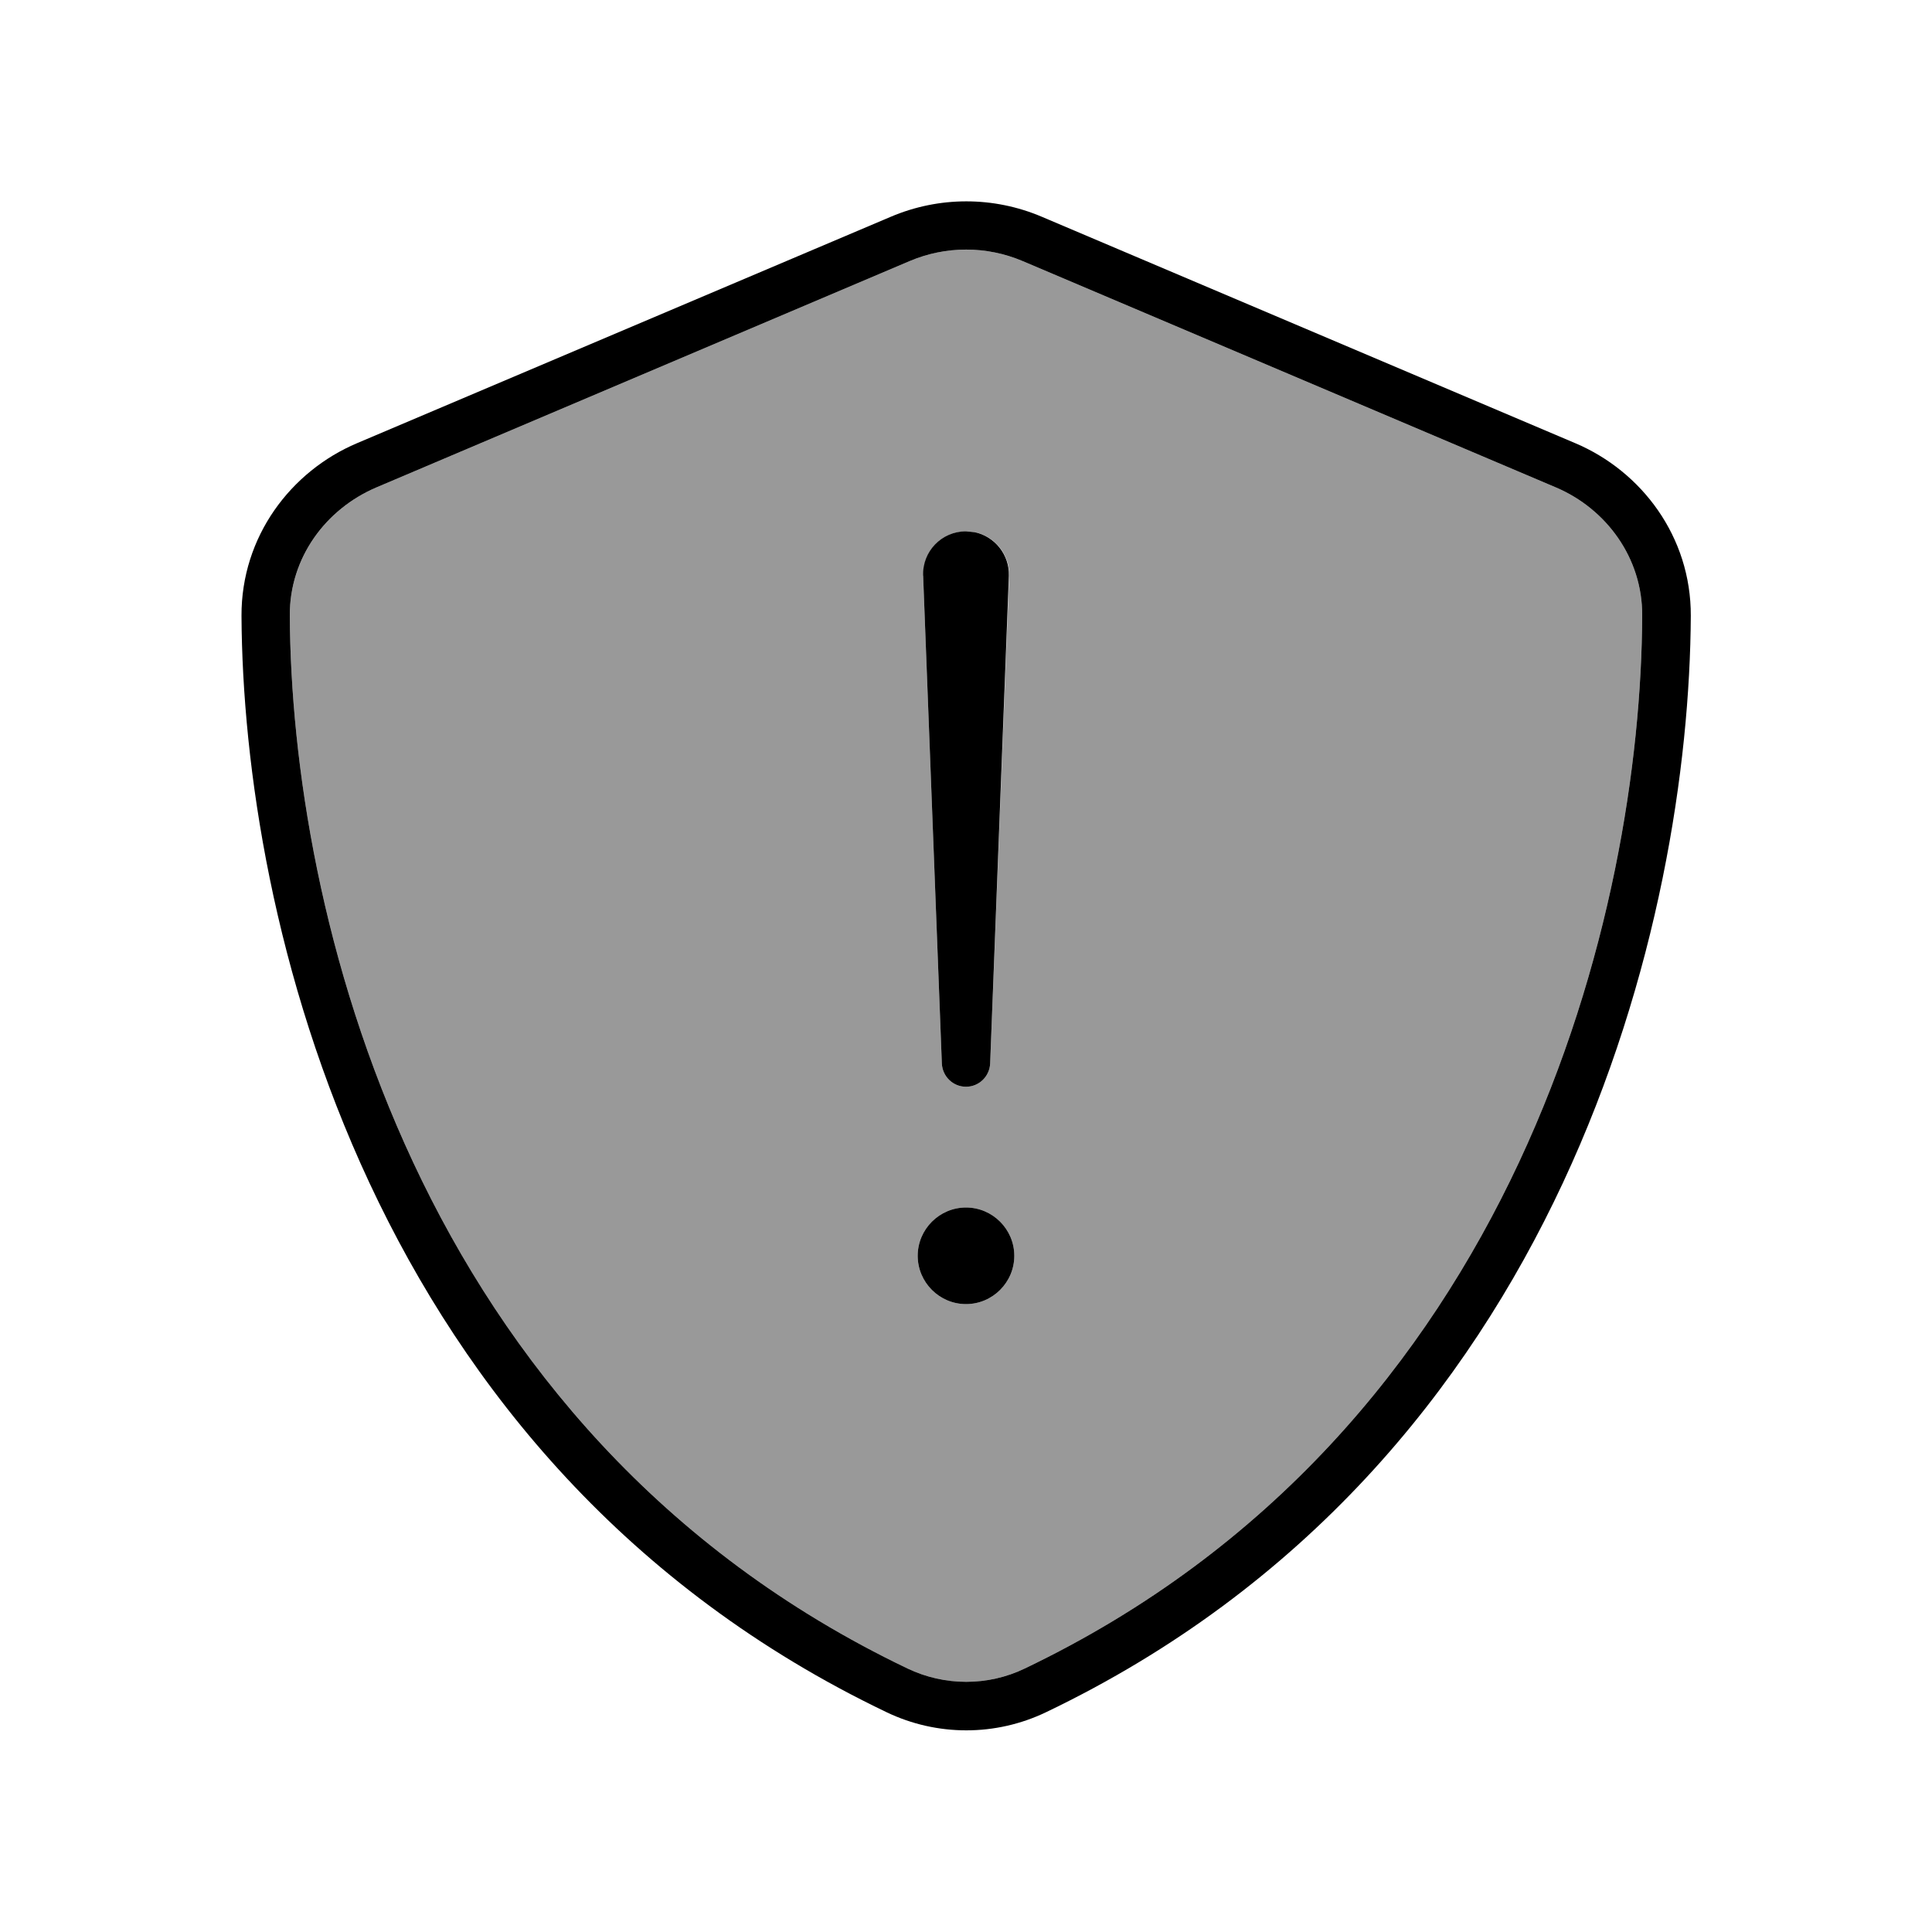
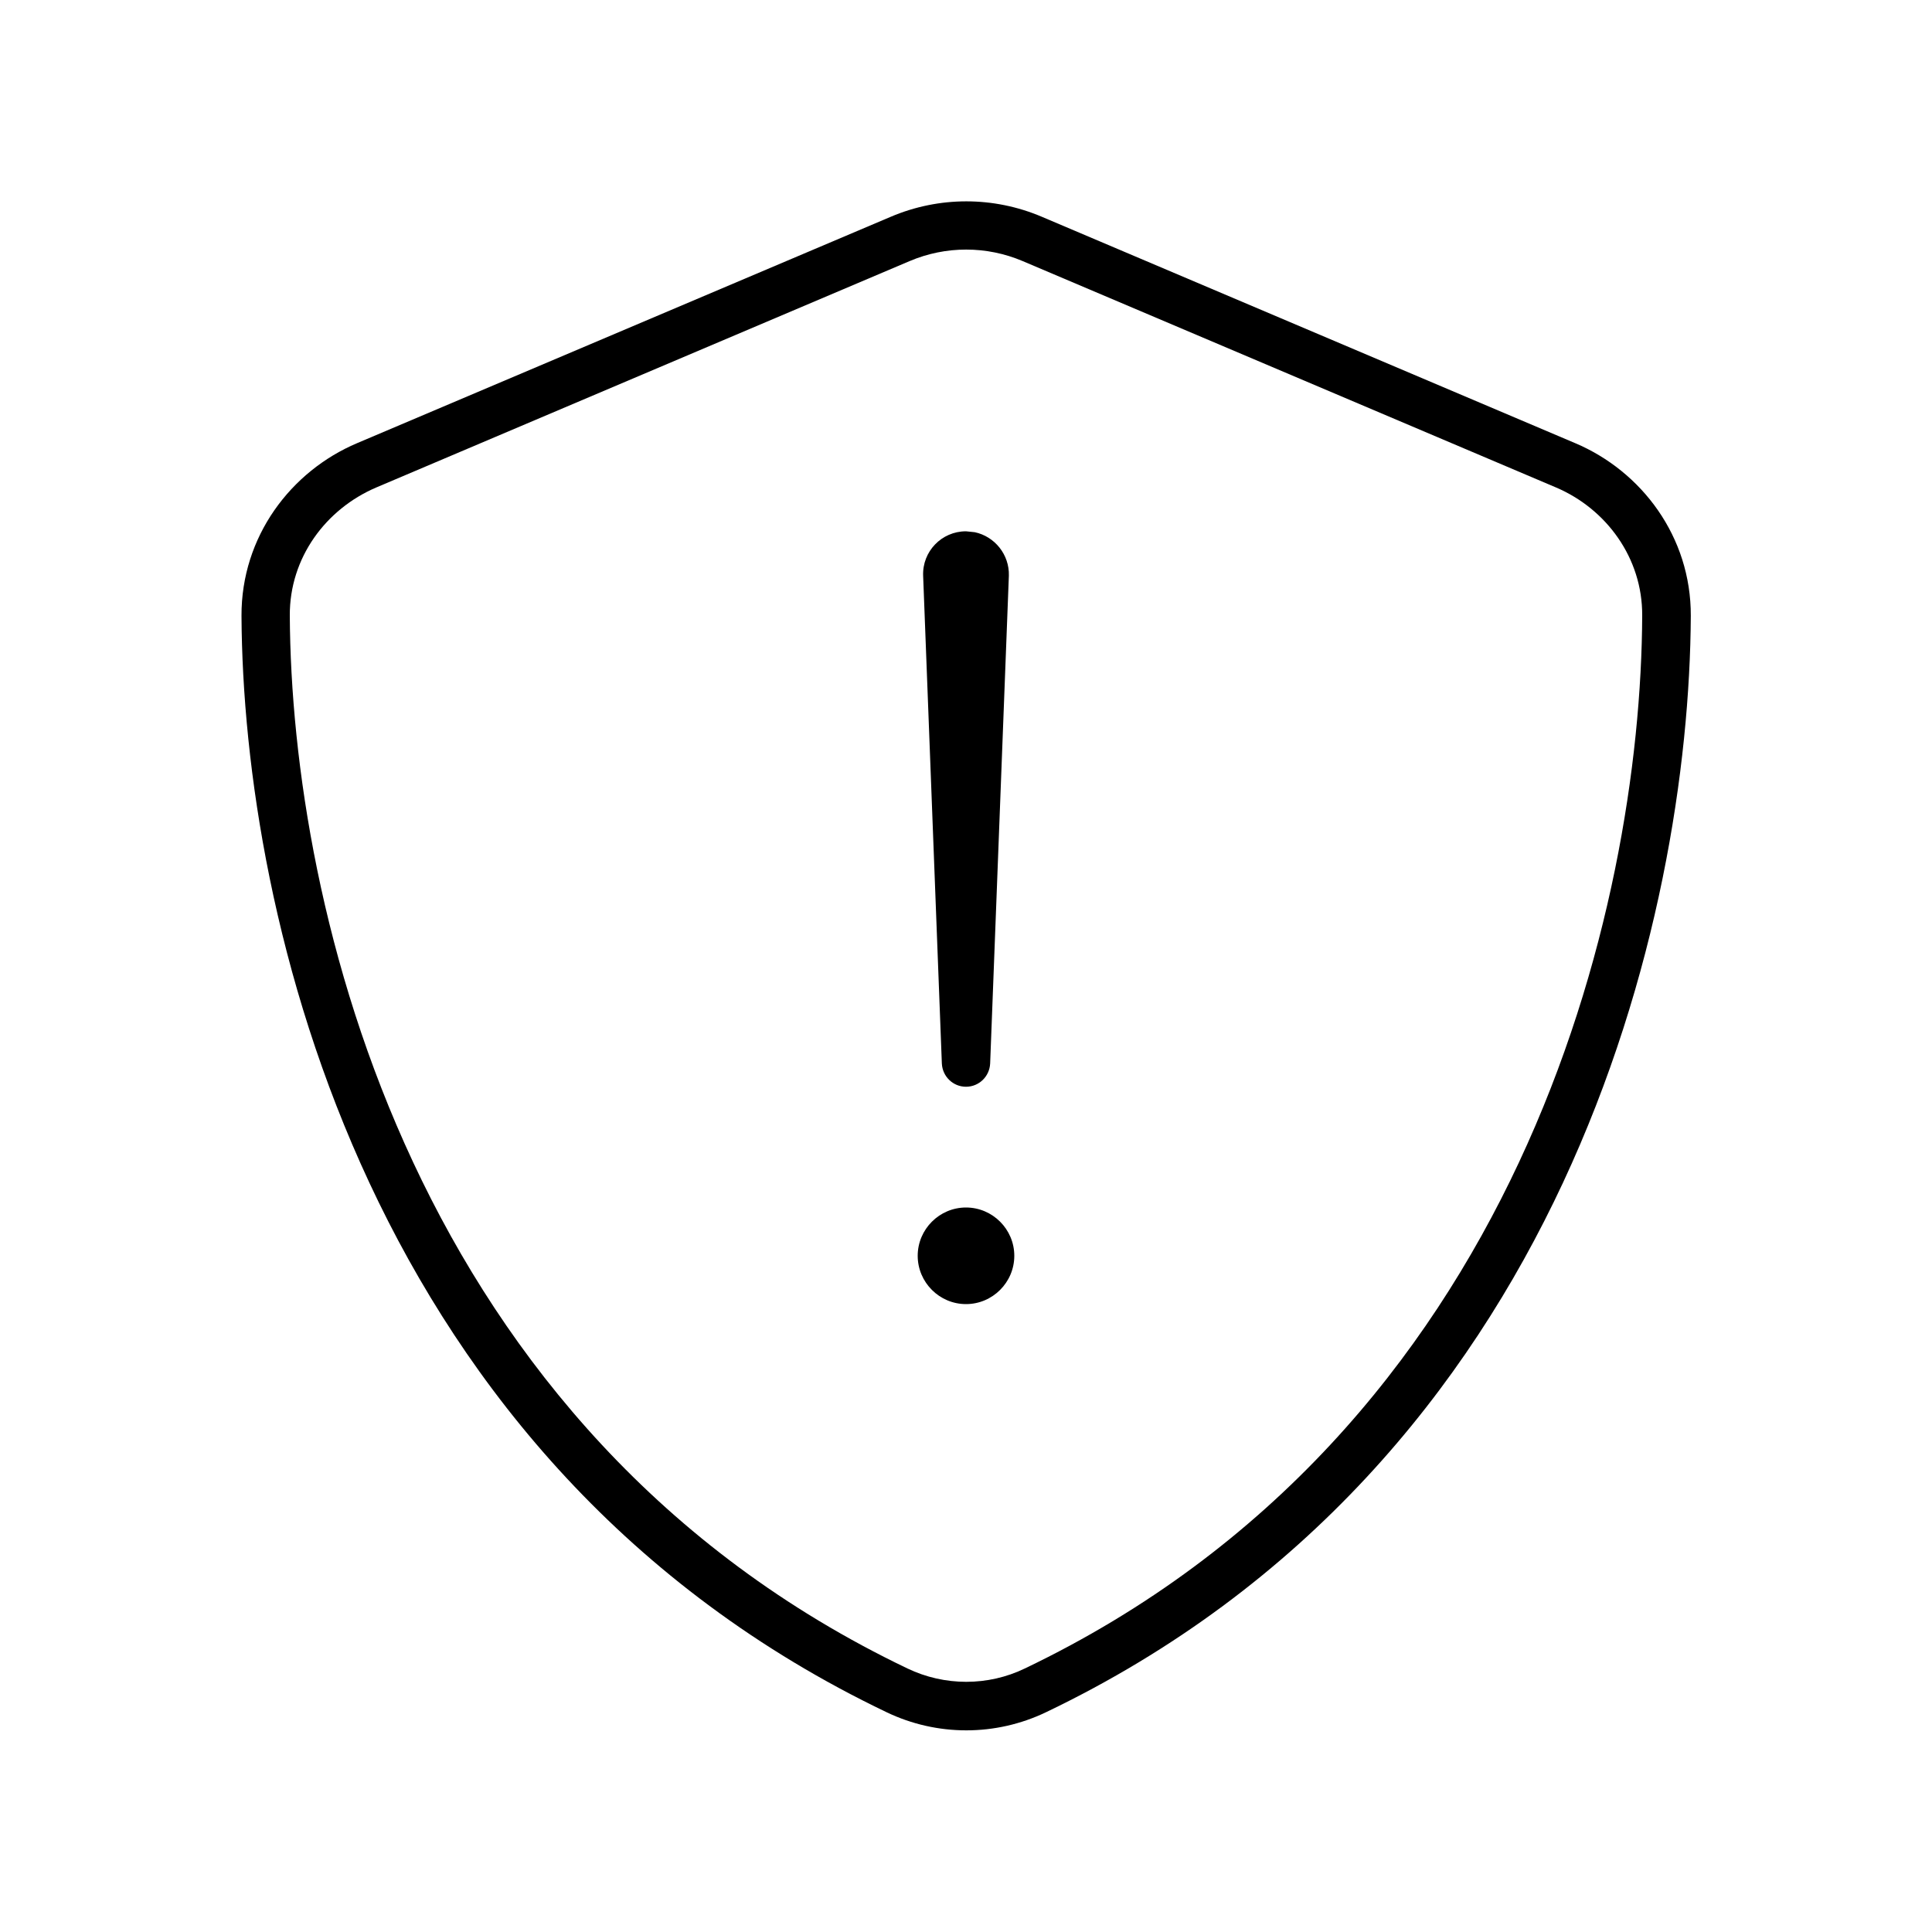
<svg xmlns="http://www.w3.org/2000/svg" viewBox="0 0 640 640">
-   <path opacity=".4" fill="currentColor" d="M96 203.9C96.5 300.5 136.3 474.1 300.6 552.7C312.9 558.6 327.3 558.6 339.5 552.7C503.7 474.1 543.6 300.5 544 203.9C544.1 184.8 532.1 168.6 515.5 161.5L338.8 86.5C326.8 81.4 313.3 81.4 301.3 86.5L124.6 161.5C108 168.6 95.9 184.8 96 203.9zM336 416C336 424.8 328.8 432 320 432C311.2 432 304 424.8 304 416C304 407.2 311.2 400 320 400C328.8 400 336 407.2 336 416zM305.9 190.7C305.6 182.7 312 176 320.1 176L323 176.3C329.6 177.7 334.5 183.7 334.3 190.7L328 352.3C327.8 356.6 324.3 360 320 360C315.7 360 312.2 356.6 312 352.3L305.8 190.7z" />
  <path fill="currentColor" d="M295.1 71.8C311.1 65 329.1 65 345.1 71.8L521.8 146.8C543.8 156.1 560.2 177.8 560.1 204C559.6 303.2 518.8 484.7 346.5 567.2C329.8 575.2 310.4 575.2 293.7 567.2C121.3 484.7 80.5 303.2 80 204C79.9 177.8 96.3 156.1 118.3 146.8L295.1 71.8zM338.8 86.5C326.8 81.4 313.3 81.4 301.3 86.5L124.6 161.5C108 168.6 95.9 184.7 96 203.9C96.5 300.5 136.3 474.1 300.6 552.7C312.9 558.6 327.3 558.6 339.5 552.7C503.7 474.1 543.6 300.5 544 203.9C544.1 184.8 532.1 168.6 515.5 161.5L338.8 86.5zM320 432C311.2 432 304 424.8 304 416C304 407.2 311.2 400 320 400C328.8 400 336 407.2 336 416C336 424.8 328.8 432 320 432zM322.9 176.3C329.5 177.7 334.4 183.7 334.2 190.7L328 352.3C327.8 356.6 324.3 360 320 360C315.7 360 312.2 356.6 312 352.3L305.8 190.7C305.5 182.7 311.9 176 320 176L322.9 176.3z" />
</svg>